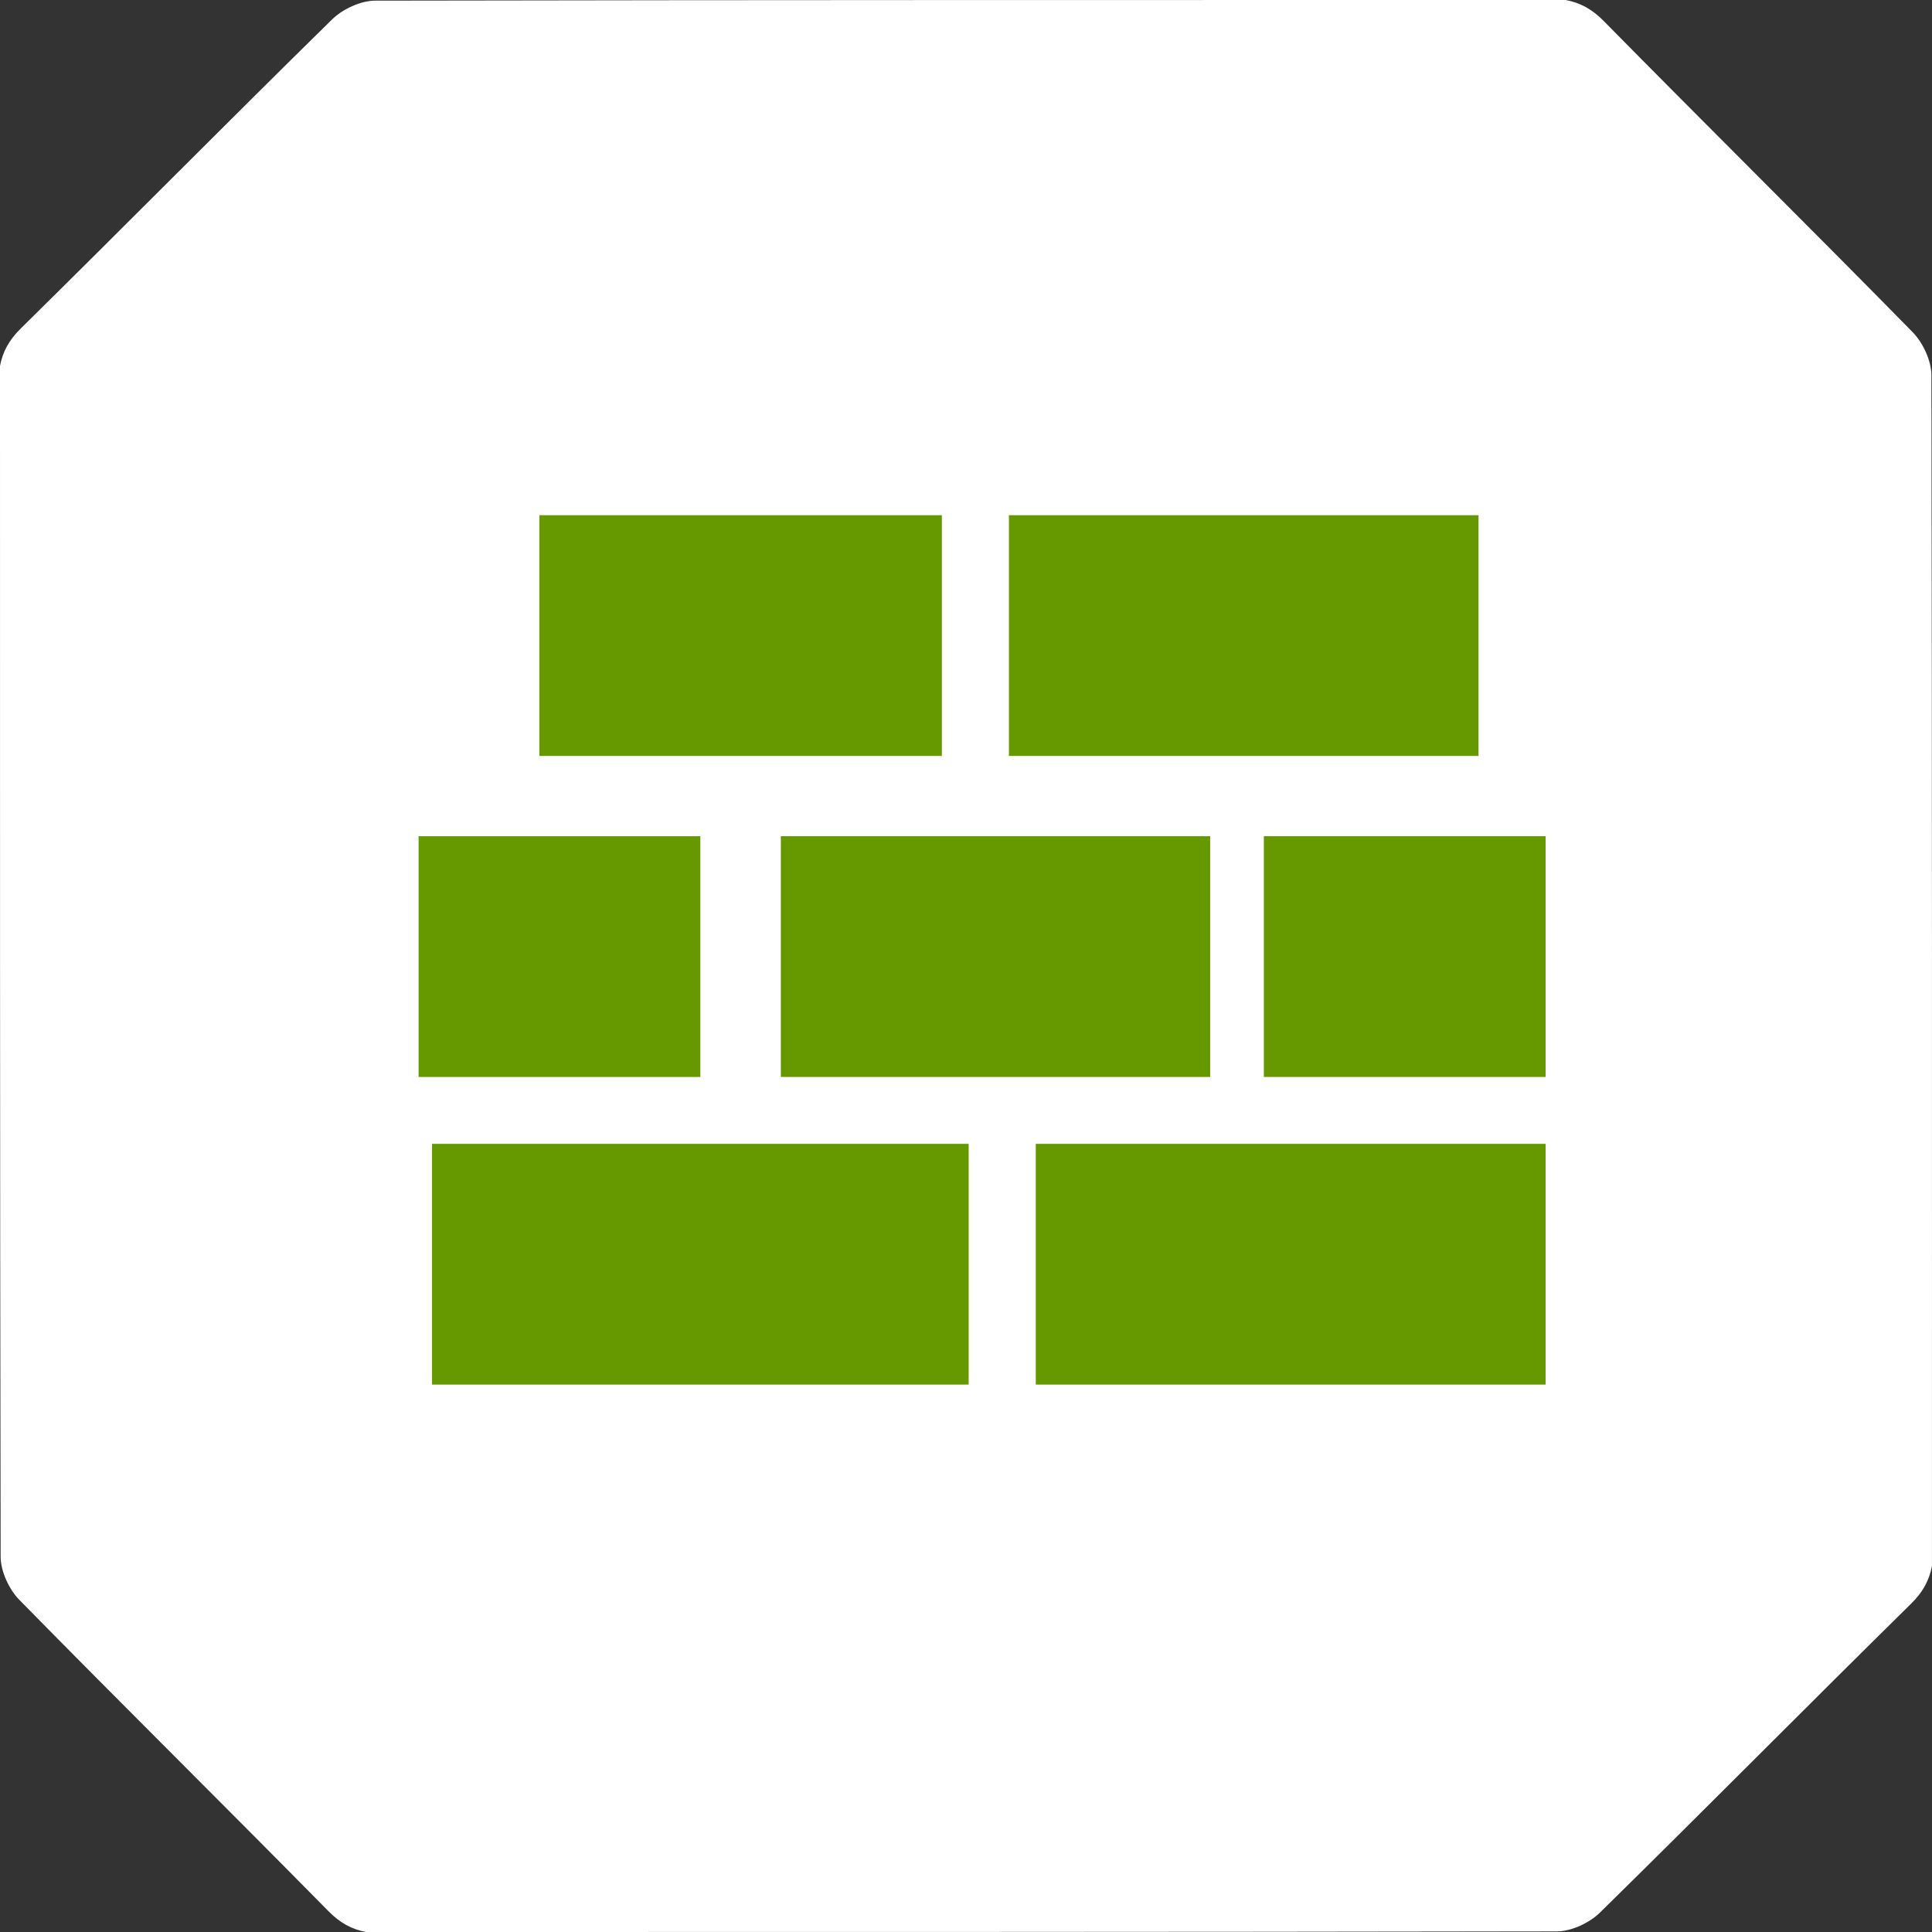
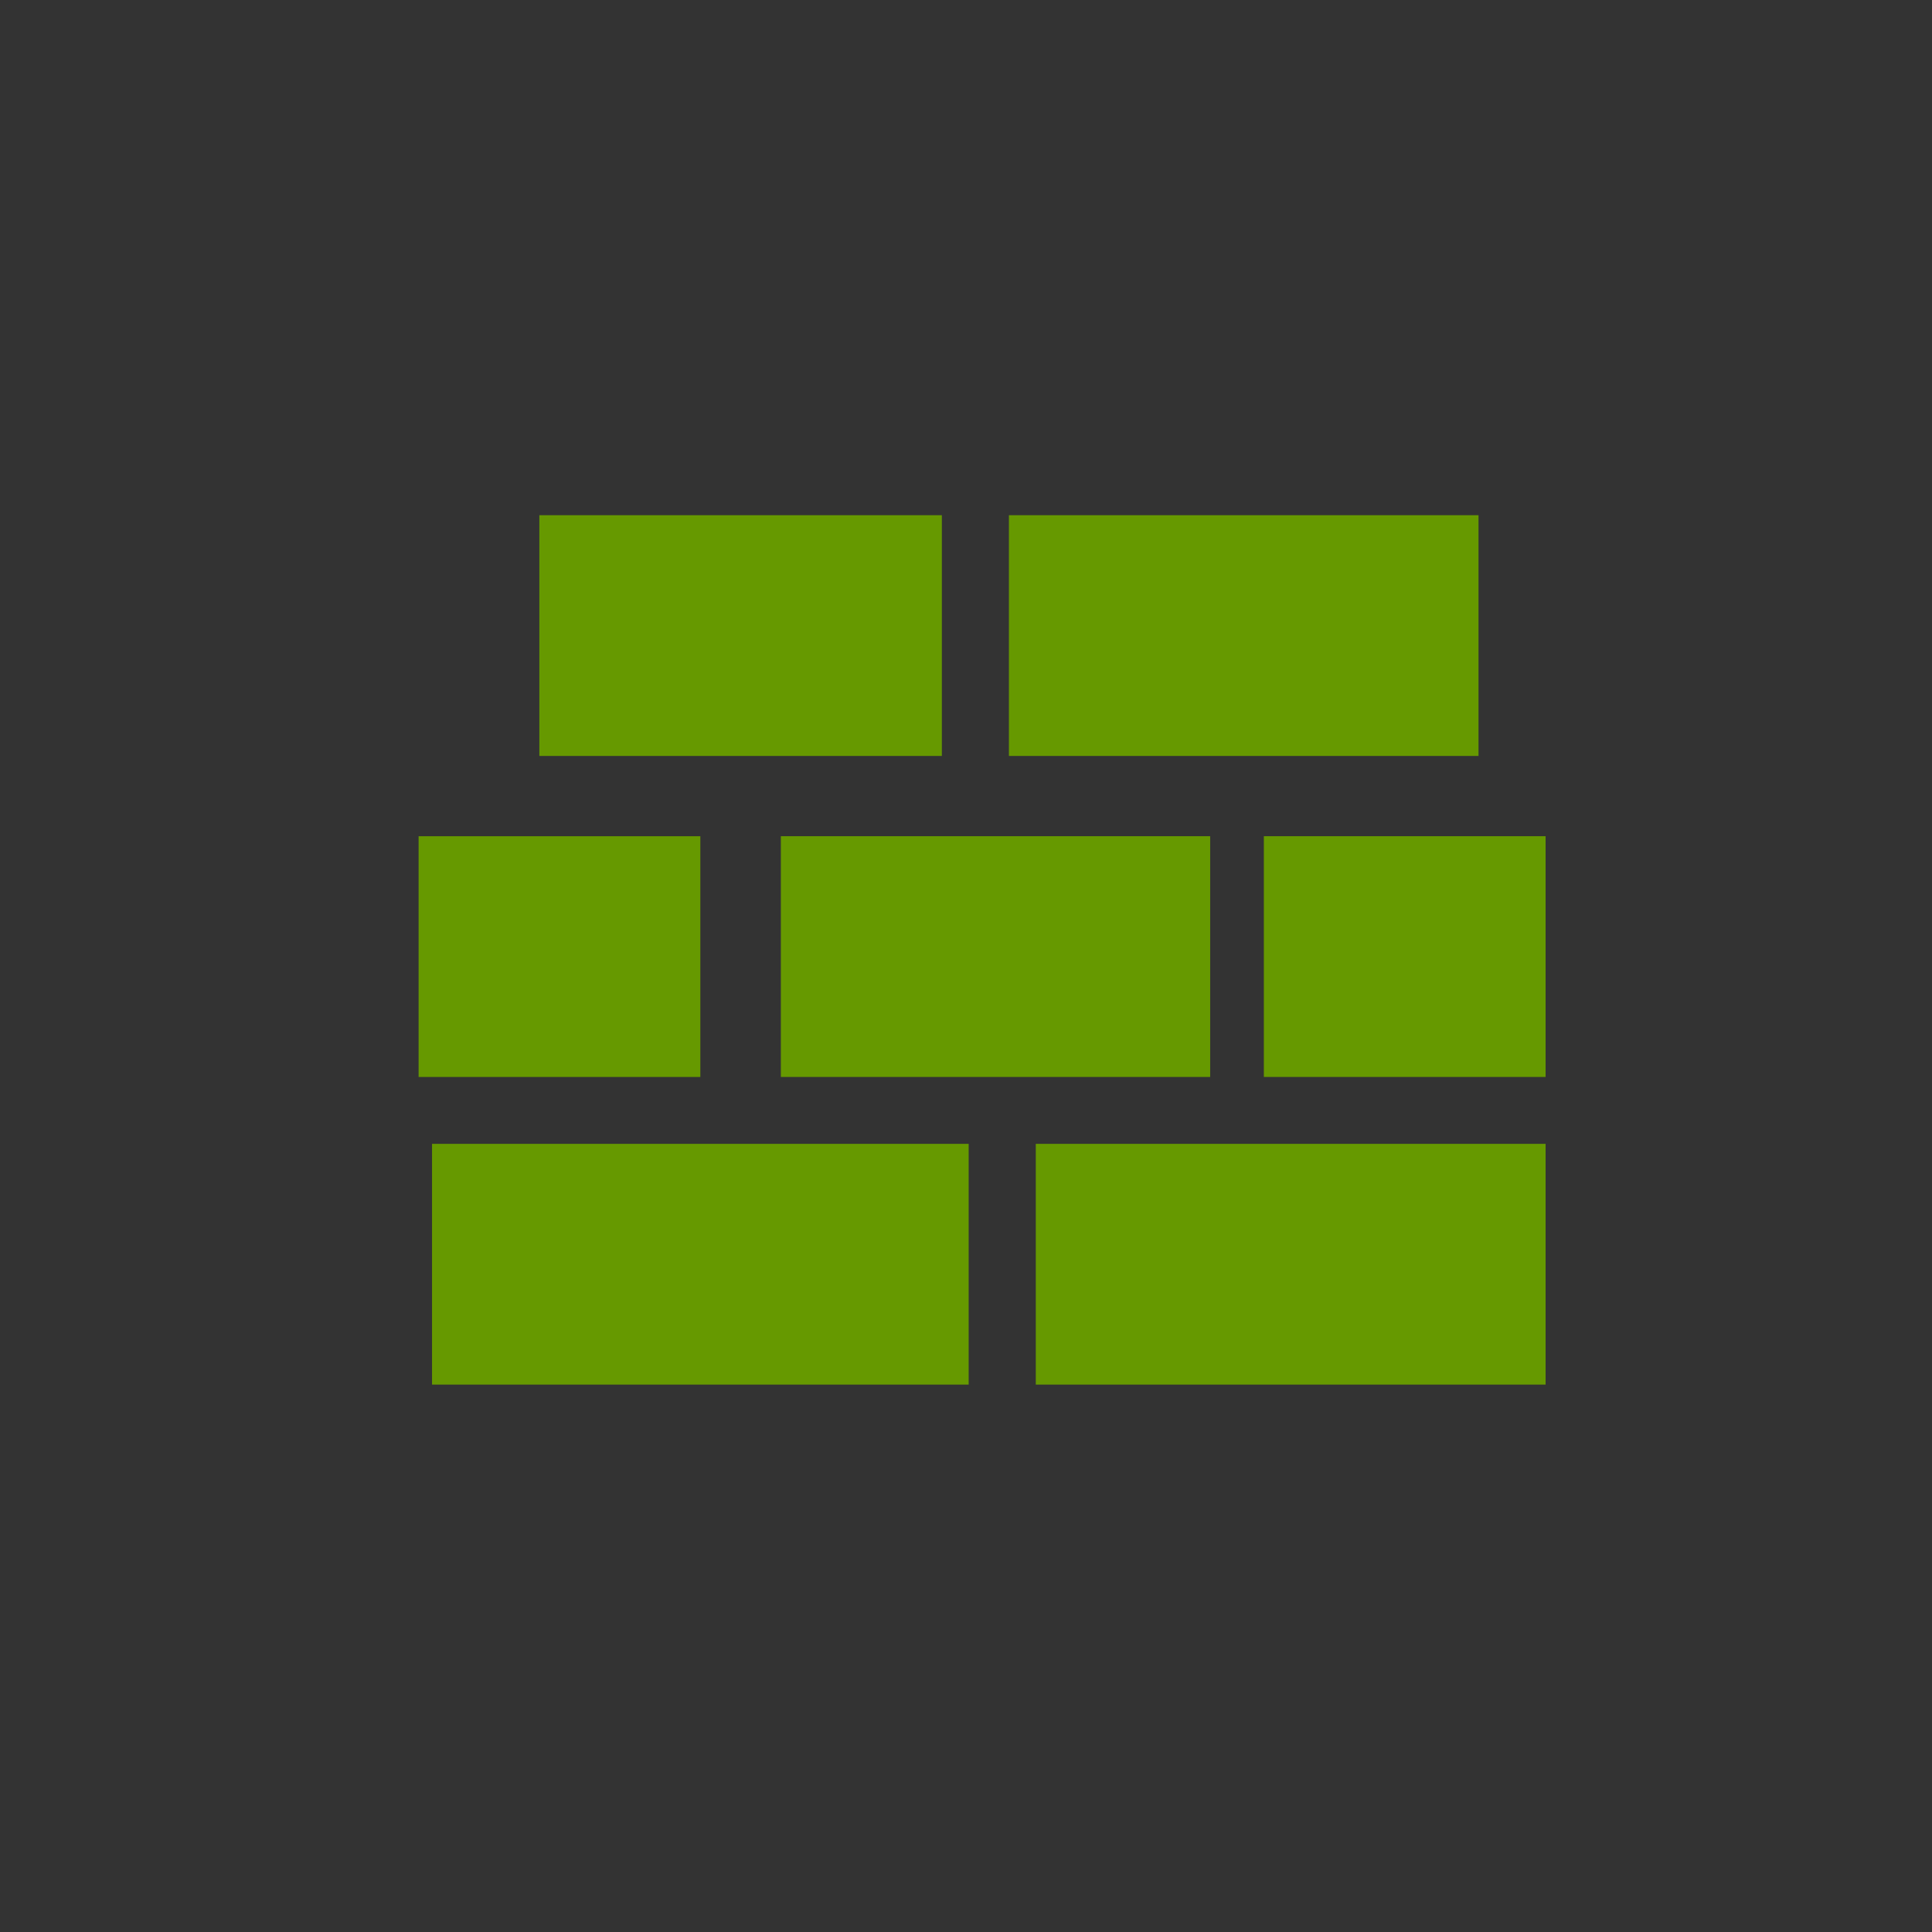
<svg xmlns="http://www.w3.org/2000/svg" width="60" height="60" viewBox="0 0 60 60" fill="none">
  <rect x="0" y="0" width="60" height="60" fill="#333333" stroke="none" />
-   <path d="M48.63 0C36.305 0 23.979 -0.003 11.654 0.02C11.2 0.02 10.641 0.282 10.311 0.605C7.072 3.783 3.883 7.012 0.649 10.197C0.279 10.56 0.083 10.926 0 11.366C0 23.692 -0.003 36.02 0.02 48.346C0.021 48.798 0.28 49.359 0.604 49.689C3.783 52.928 7.013 56.117 10.197 59.35C10.561 59.721 10.928 59.918 11.368 60C23.694 60 36.019 60.002 48.345 59.981C48.798 59.981 49.359 59.72 49.688 59.397C52.927 56.217 56.116 52.988 59.351 49.804C59.723 49.439 59.918 49.07 59.999 48.627C60.001 36.304 60.004 23.981 59.982 11.657C59.98 11.203 59.721 10.643 59.397 10.313C56.217 7.073 52.988 3.885 49.805 0.652C49.44 0.281 49.072 0.085 48.631 0.002" fill="white" />
  <g clip-path="url(#clip0_4127_11)">
    <path d="M29.25 16H16.75V23.477H29.25V16Z" fill="#669900" />
    <path d="M21.75 25.969H13V33.446H21.75V25.969Z" fill="#669900" />
-     <path d="M48 25.969H39.25V33.446H48V25.969Z" fill="#669900" />
+     <path d="M48 25.969H39.25V33.446H48Z" fill="#669900" />
    <path d="M37.583 25.969H24.25V33.446H37.583V25.969Z" fill="#669900" />
    <path d="M45.917 16H31.333V23.477H45.917V16Z" fill="#669900" />
    <path d="M48 35.523H32.167V43H48V35.523Z" fill="#669900" />
    <path d="M30.083 35.523H13.417V43H30.083V35.523Z" fill="#669900" />
  </g>
  <defs>
    <clipPath id="clip0_4127_11">
      <rect width="35" height="27" fill="white" transform="translate(13 16)" />
    </clipPath>
  </defs>
</svg>